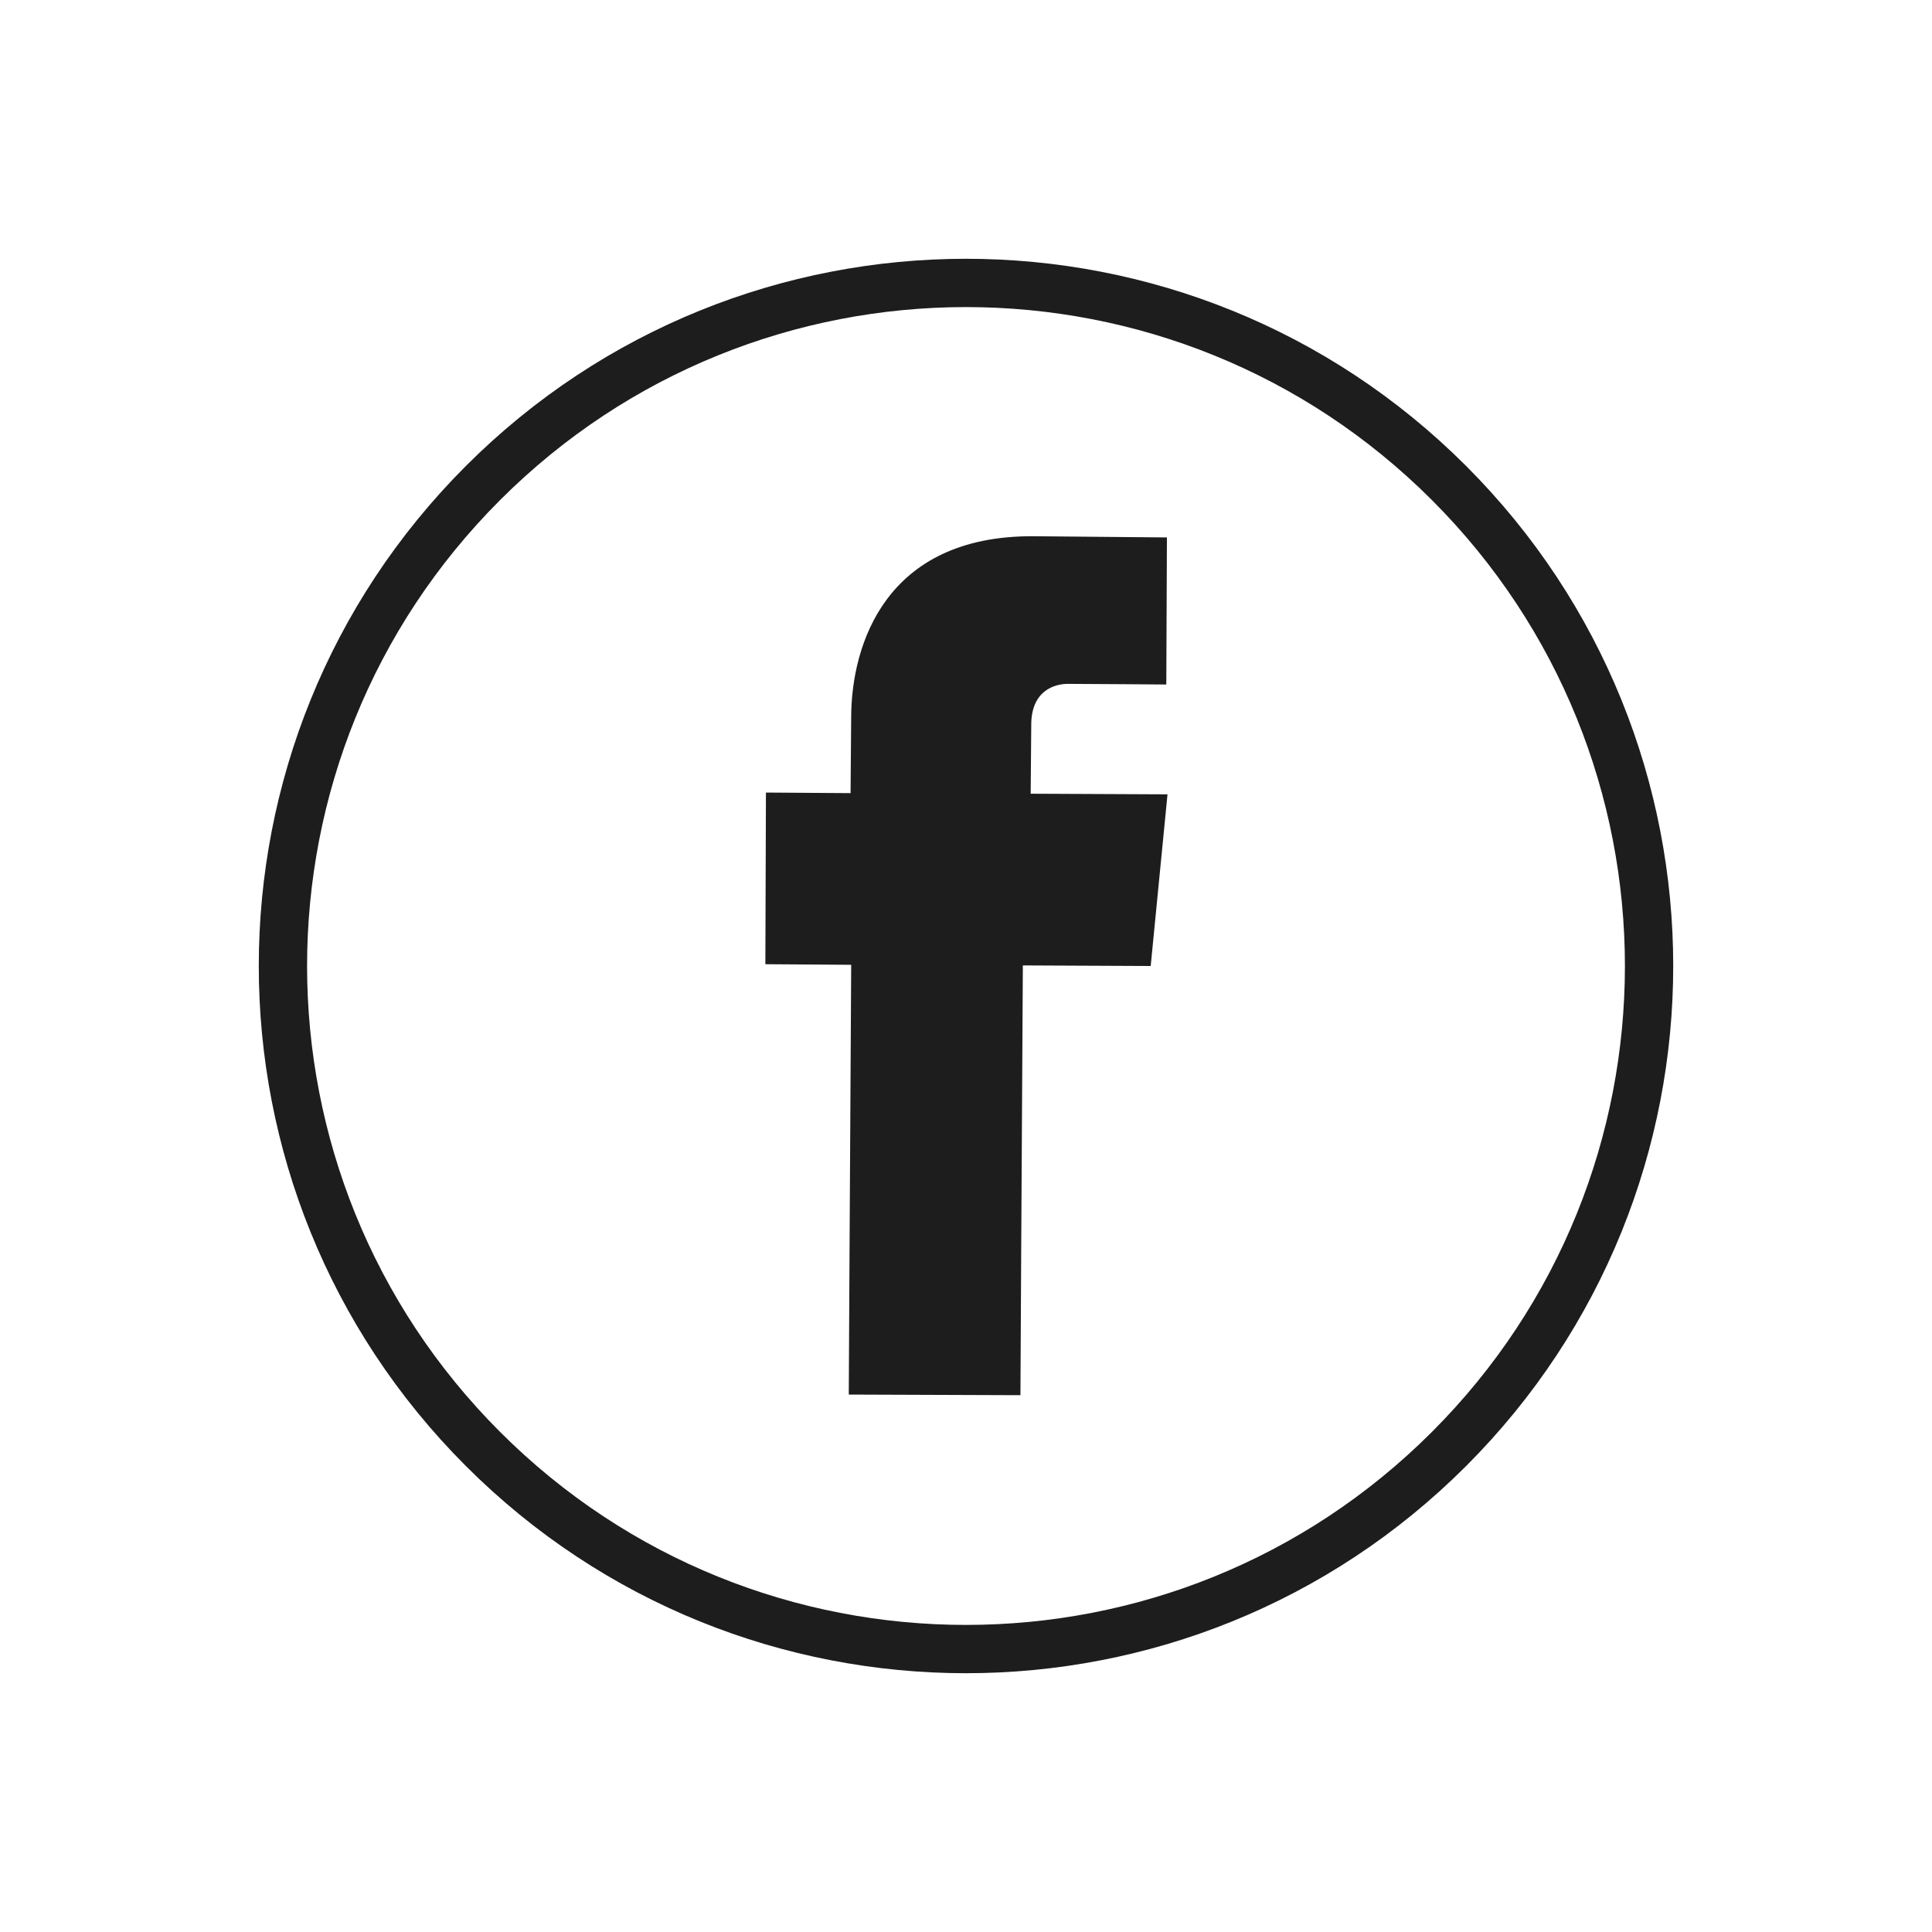
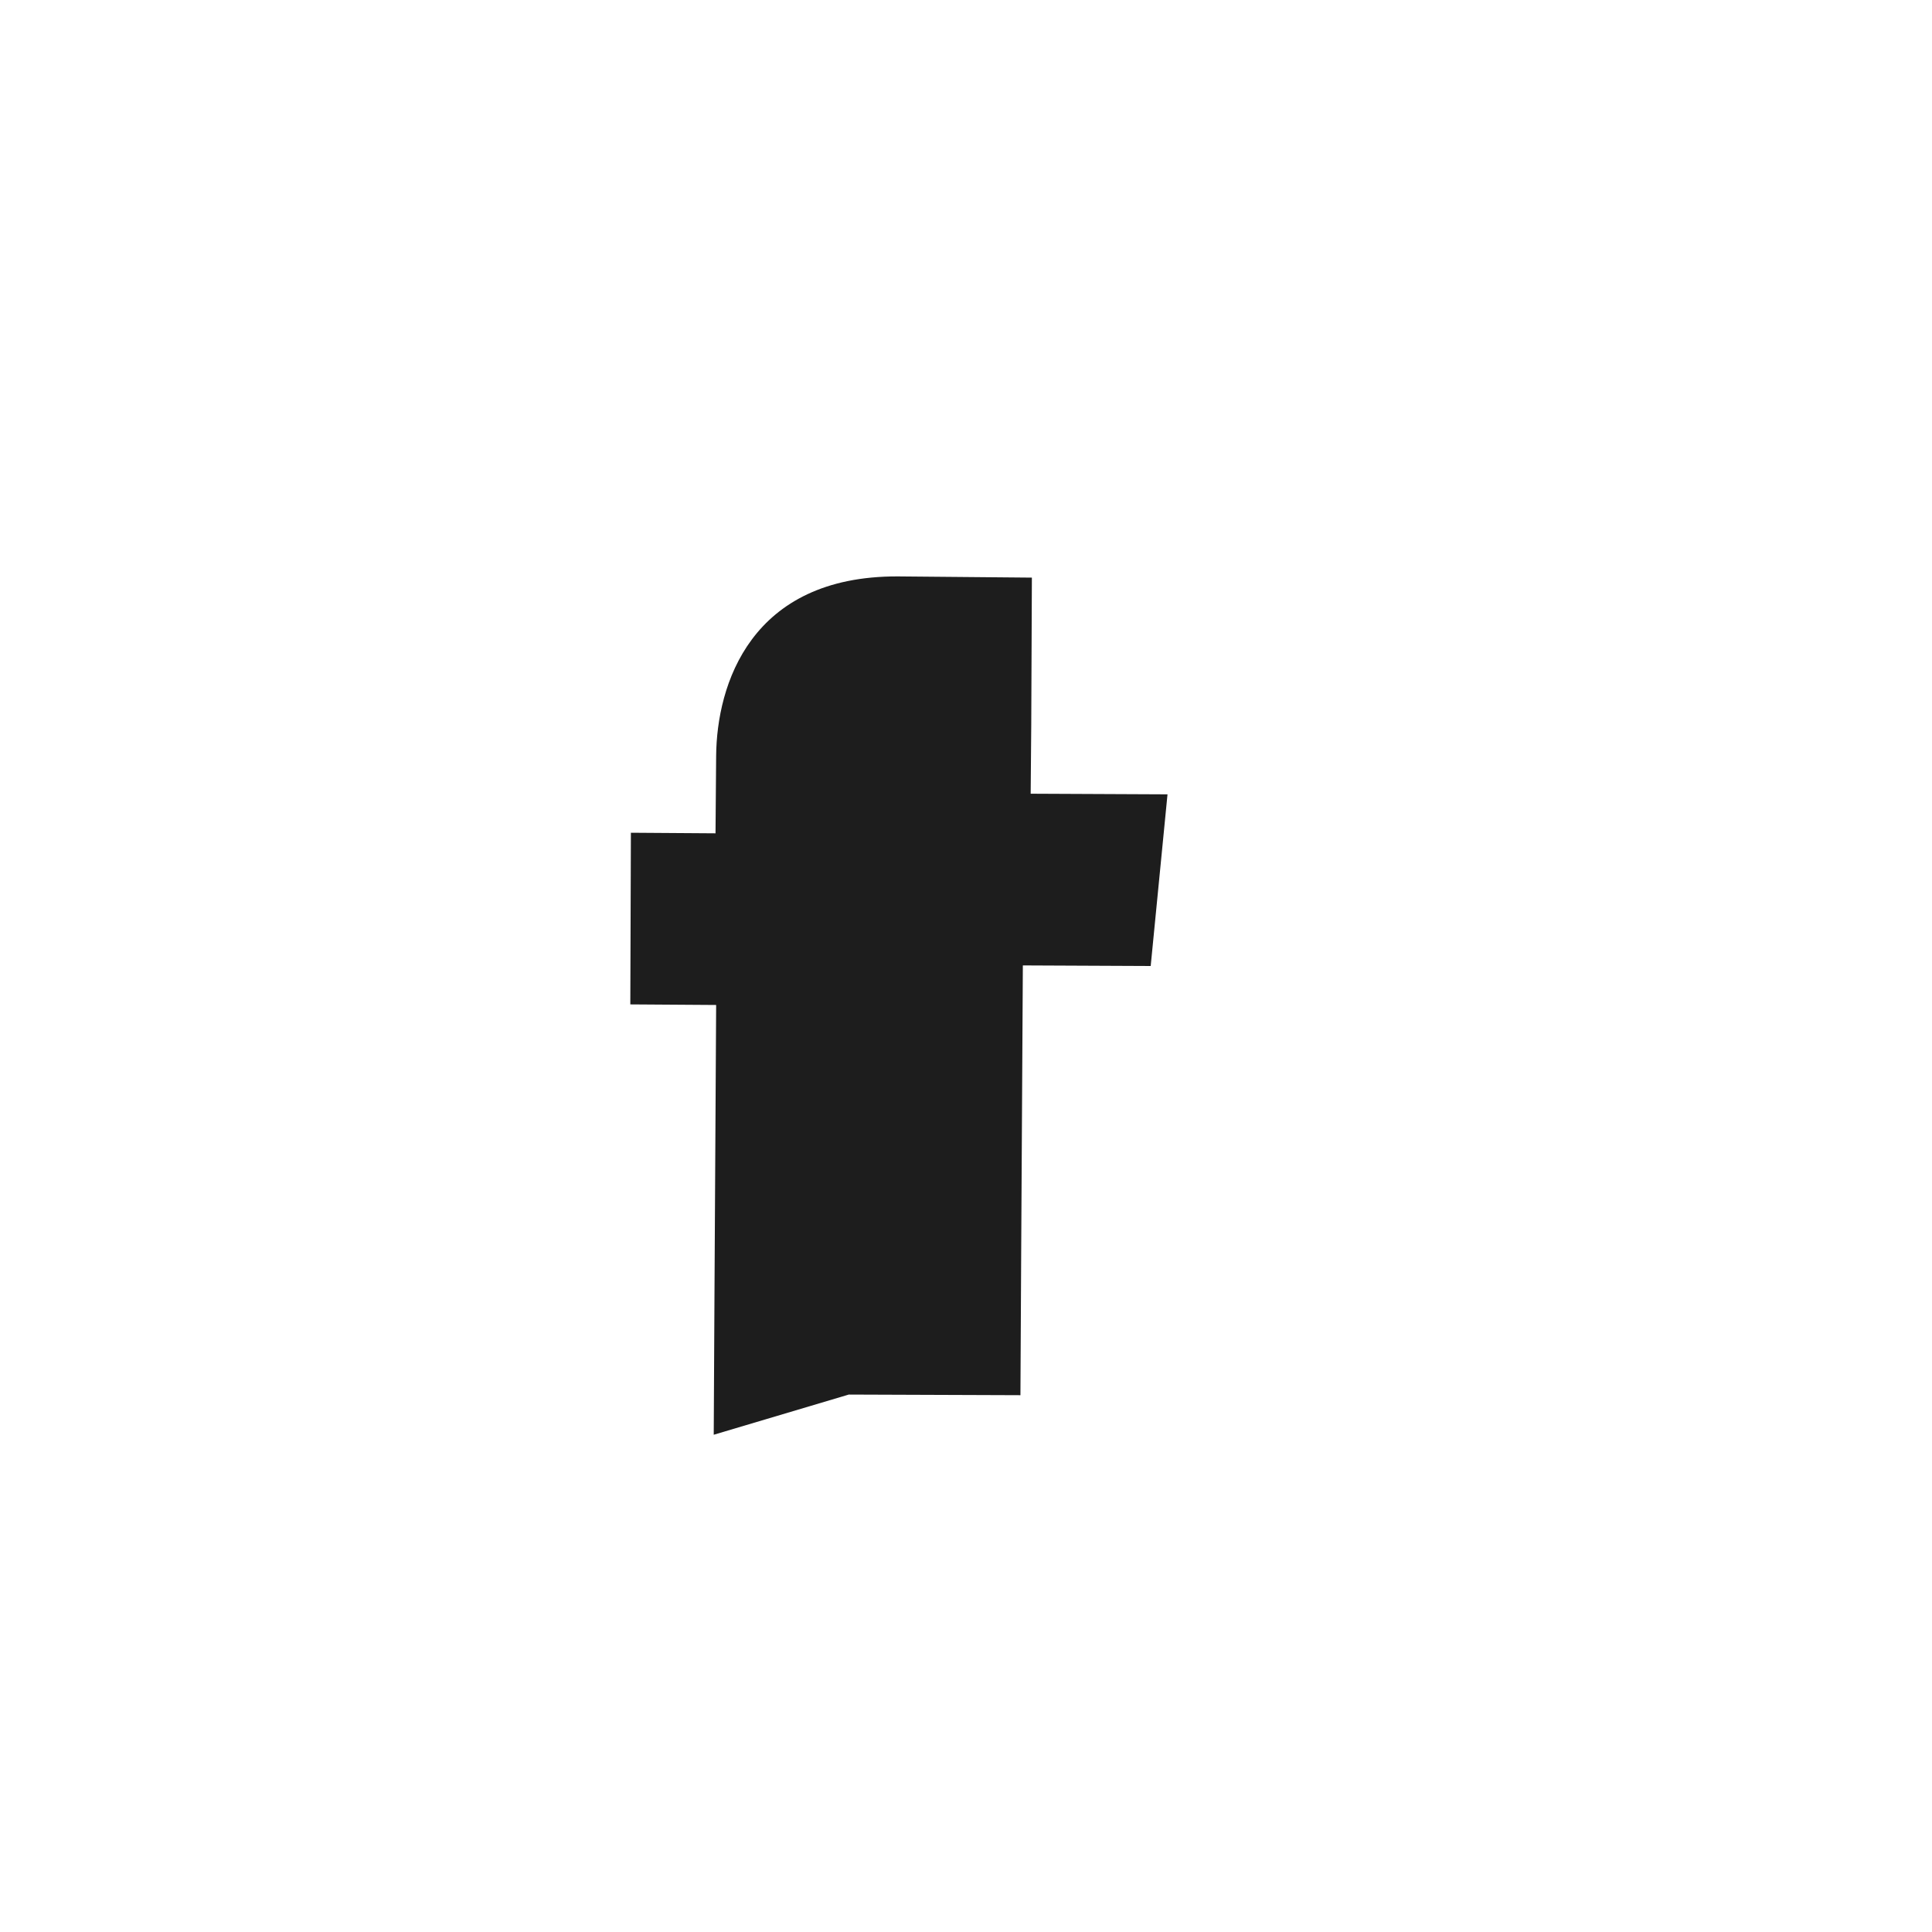
<svg xmlns="http://www.w3.org/2000/svg" width="40" height="40" fill="none">
-   <path d="M30 30c5.523-5.523 5.523-14.477 0-20s-14.477-5.523-20 0-5.523 14.477 0 20 14.477 5.523 20 0z" stroke="#1D1D1D" stroke-miterlimit="10" />
-   <path d="M17.573 28.873l3.554.013s.025-4.91.05-8.898l2.647.012.348-3.554-2.833-.013.012-1.429c0-.696.472-.857.795-.845.323 0 2.001.013 2.001.013l.013-3.045-2.772-.025c-3.057-.012-3.753 2.25-3.765 3.716l-.013 1.603-1.752-.012-.012 3.554 1.777.012c-.025 4.04-.05 8.898-.05 8.898z" fill="#1D1D1D" />
+   <path d="M17.573 28.873l3.554.013s.025-4.91.05-8.898l2.647.012.348-3.554-2.833-.013.012-1.429l.013-3.045-2.772-.025c-3.057-.012-3.753 2.25-3.765 3.716l-.013 1.603-1.752-.012-.012 3.554 1.777.012c-.025 4.04-.05 8.898-.05 8.898z" fill="#1D1D1D" />
</svg>